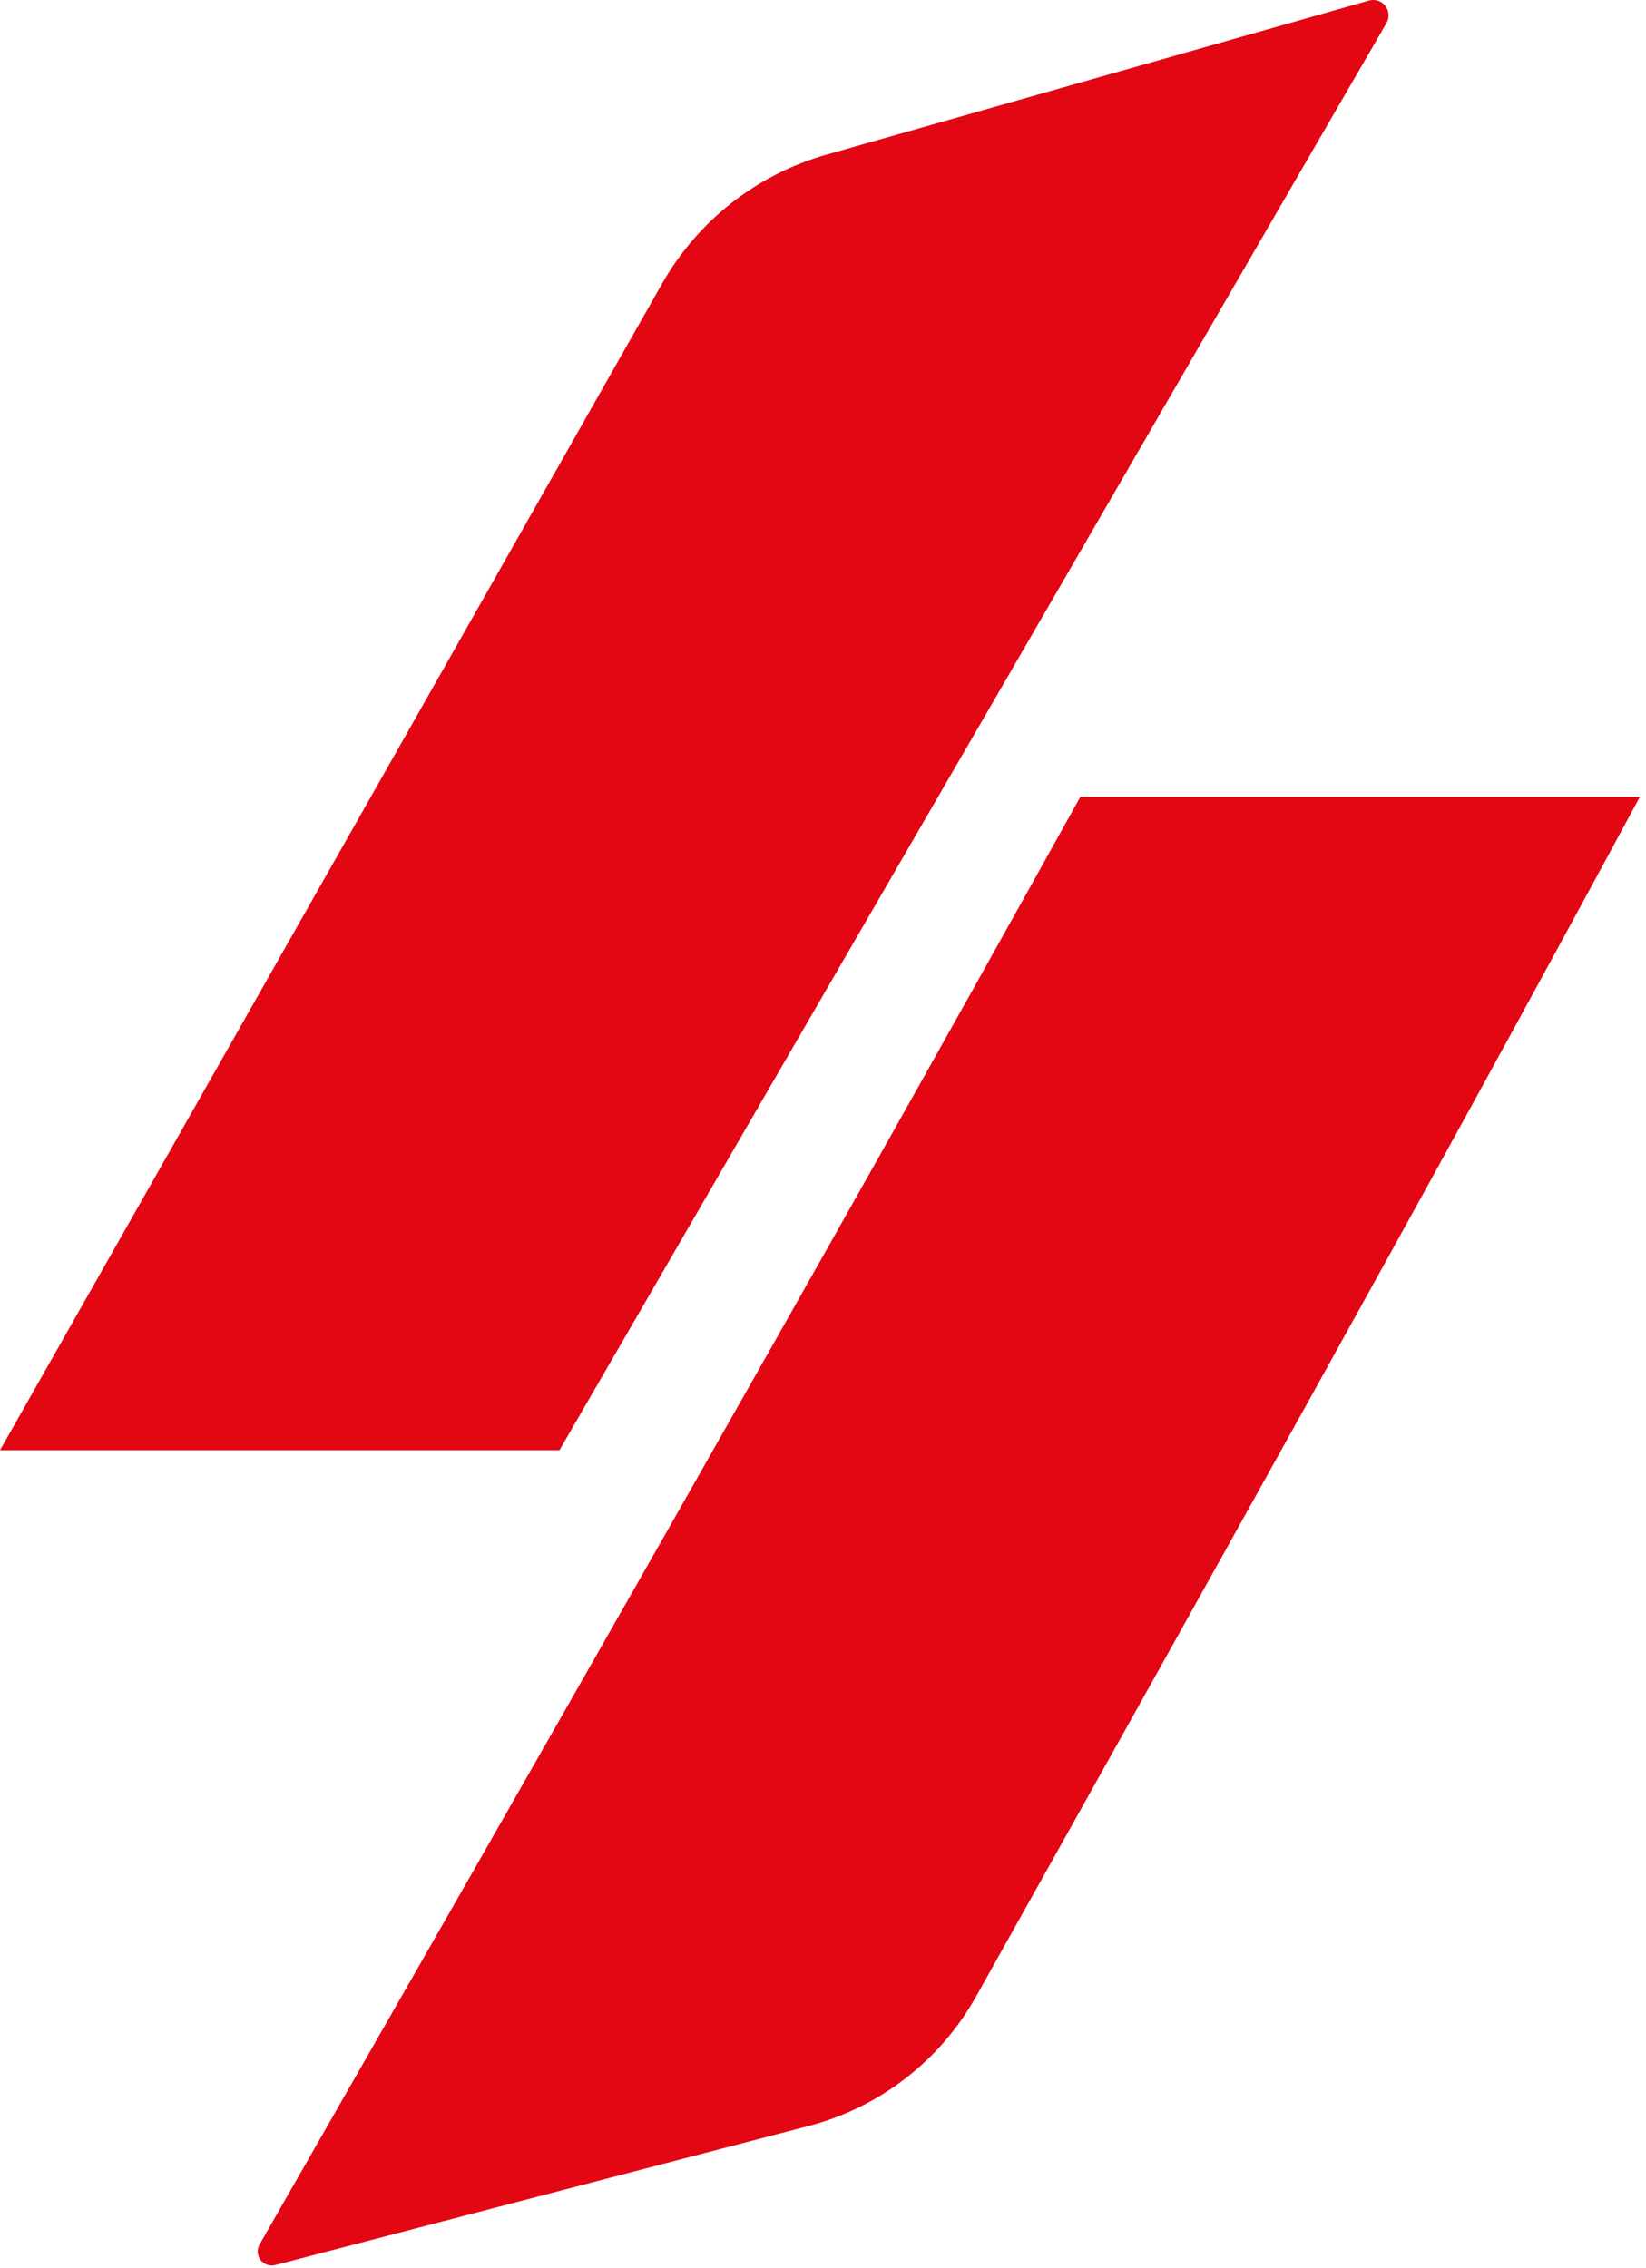
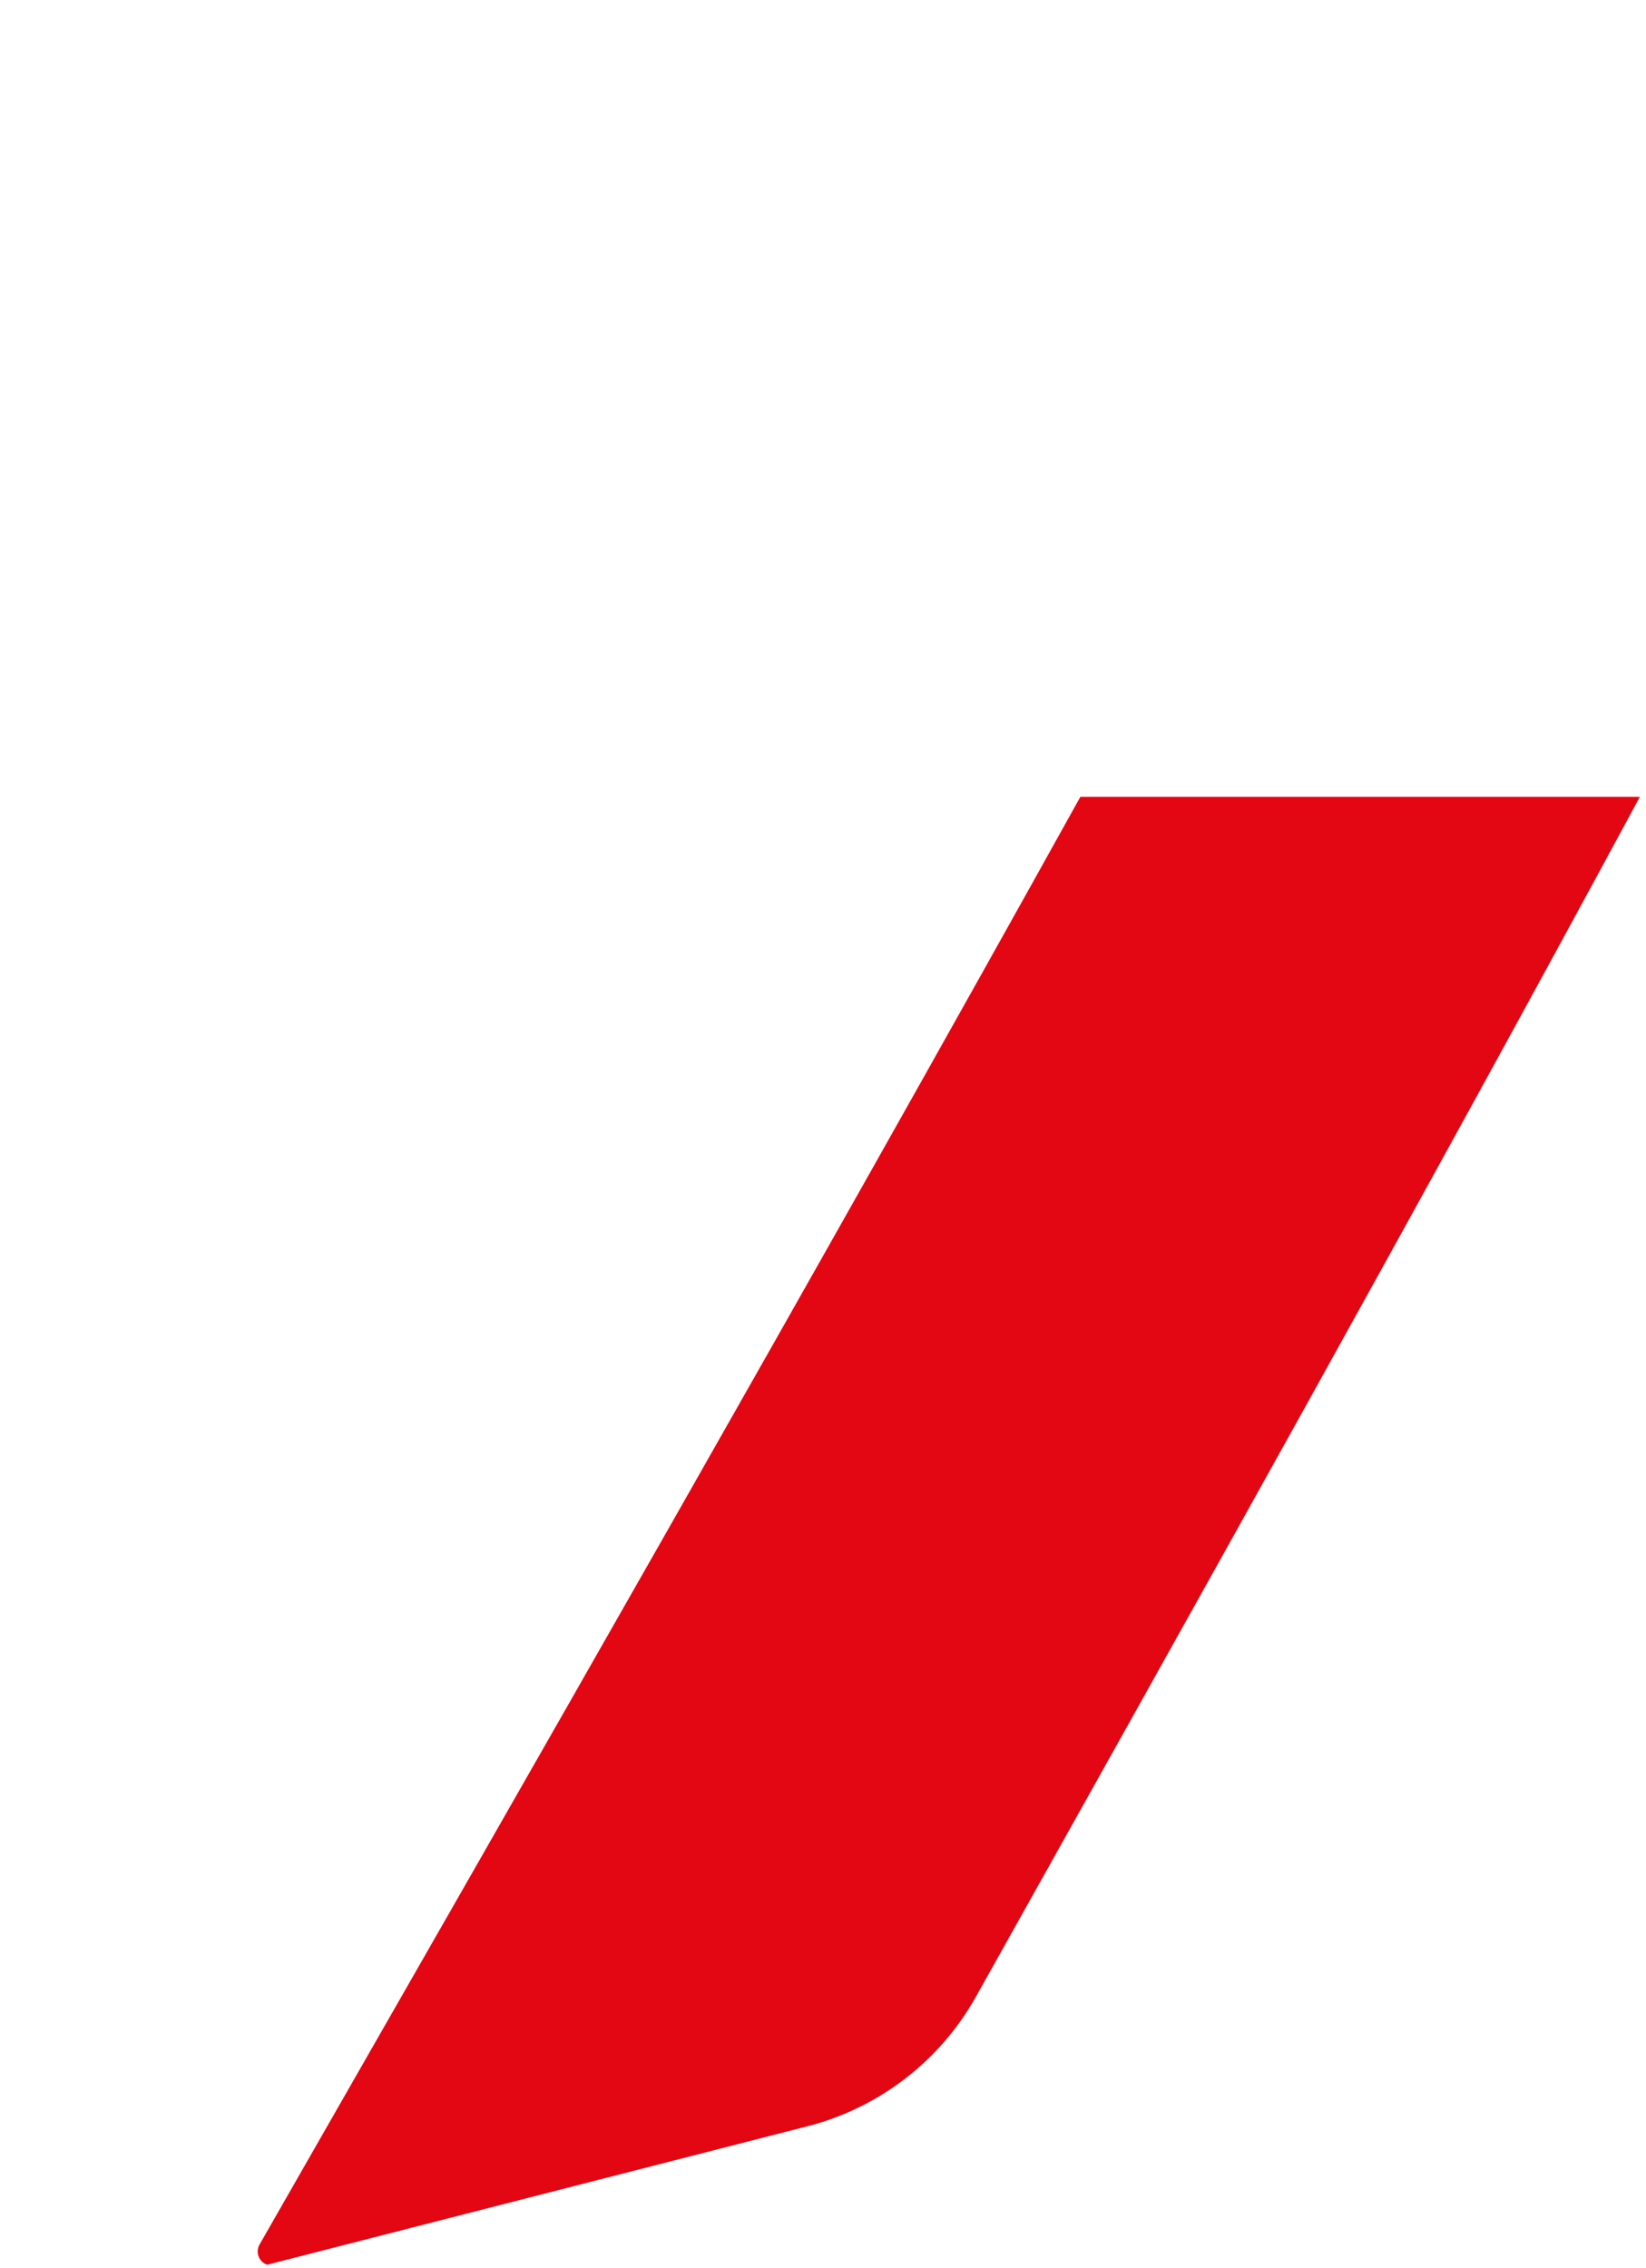
<svg xmlns="http://www.w3.org/2000/svg" width="241" height="332" viewBox="0 0 241 332" fill="none">
-   <path d="M0 212.29H81.91L203 3.38C203.226 2.991 203.331 2.543 203.3 2.093C203.269 1.644 203.104 1.214 202.826 0.86C202.548 0.506 202.17 0.243 201.741 0.106C201.312 -0.032 200.852 -0.037 200.42 0.09L121 22.64C110.805 25.533 102.159 32.322 96.93 41.54L0 212.29Z" fill="#E30613" />
-   <path d="M240.1 116.65H158.18C118.28 188.44 78.12 258.5 38 328.57C37.8 328.921 37.707 329.322 37.735 329.725C37.762 330.128 37.907 330.514 38.153 330.834C38.399 331.155 38.733 331.396 39.115 331.526C39.497 331.657 39.91 331.672 40.3 331.57L118.36 311.22C123.516 309.879 128.347 307.511 132.564 304.256C136.781 301.001 140.297 296.928 142.9 292.28C175.36 234.31 207.85 176.34 240.1 116.65Z" fill="#E30613" />
+   <path d="M240.1 116.65H158.18C118.28 188.44 78.12 258.5 38 328.57C37.8 328.921 37.707 329.322 37.735 329.725C37.762 330.128 37.907 330.514 38.153 330.834C38.399 331.155 38.733 331.396 39.115 331.526L118.36 311.22C123.516 309.879 128.347 307.511 132.564 304.256C136.781 301.001 140.297 296.928 142.9 292.28C175.36 234.31 207.85 176.34 240.1 116.65Z" fill="#E30613" />
</svg>